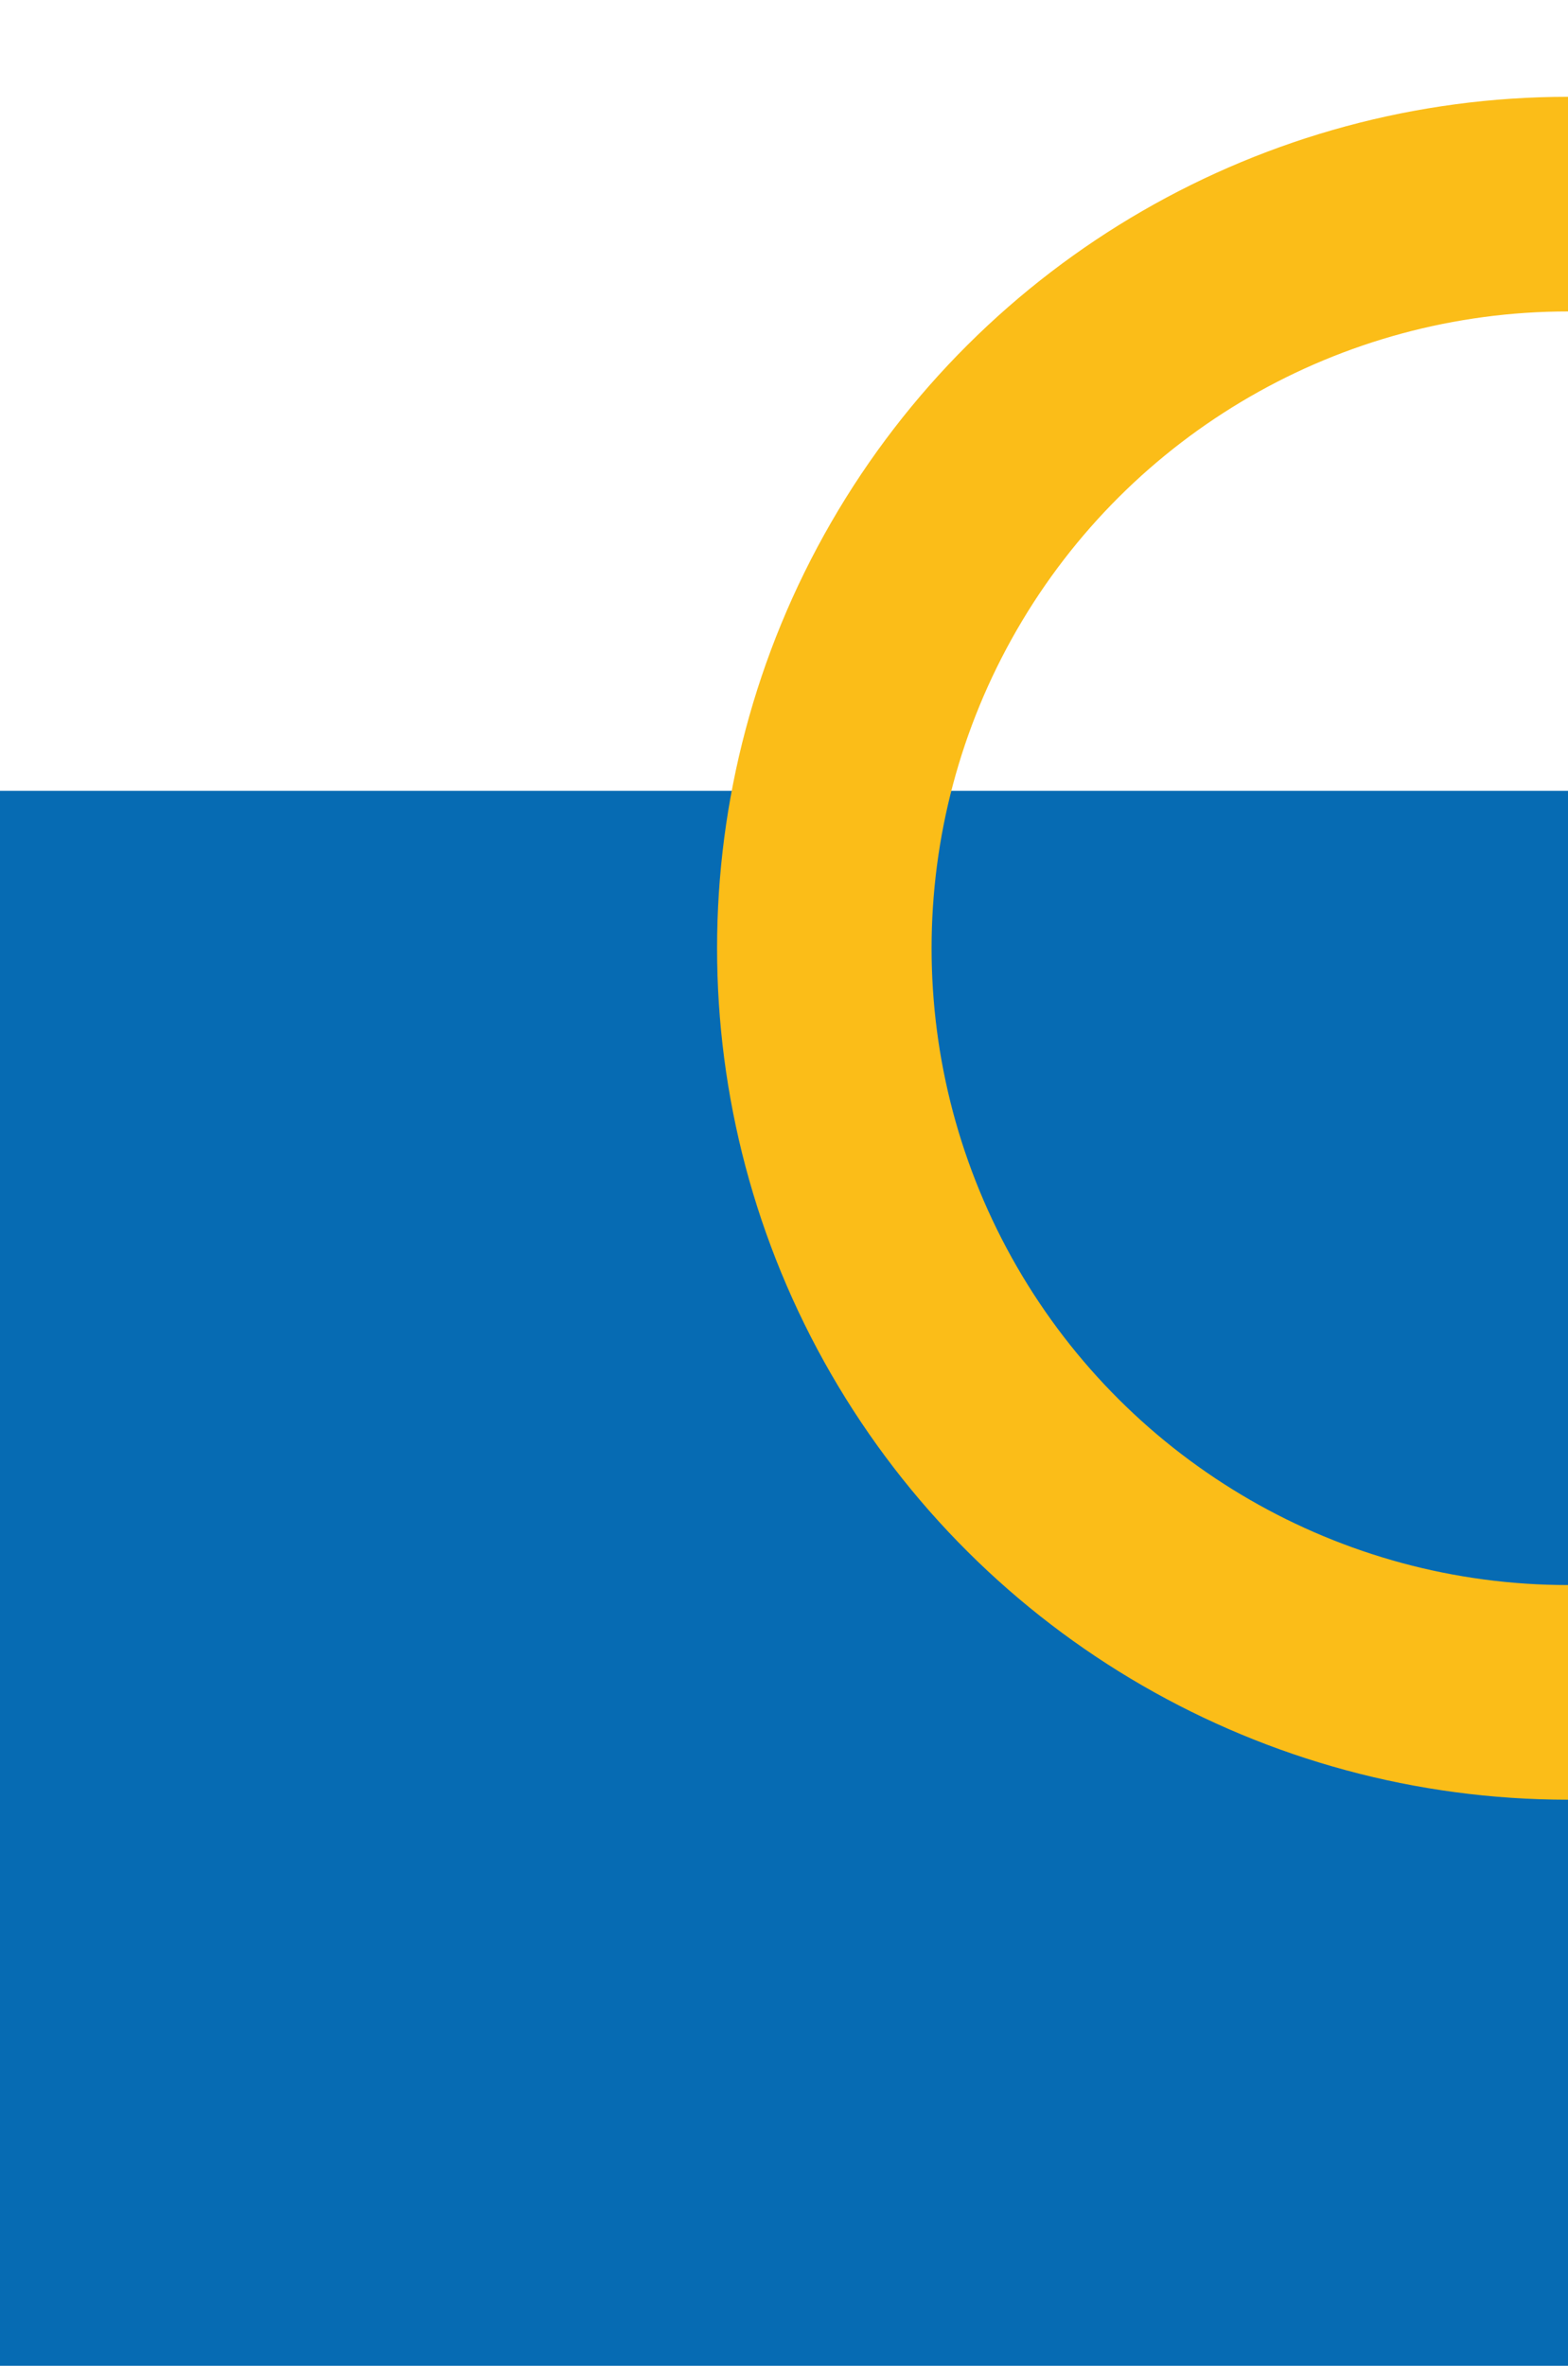
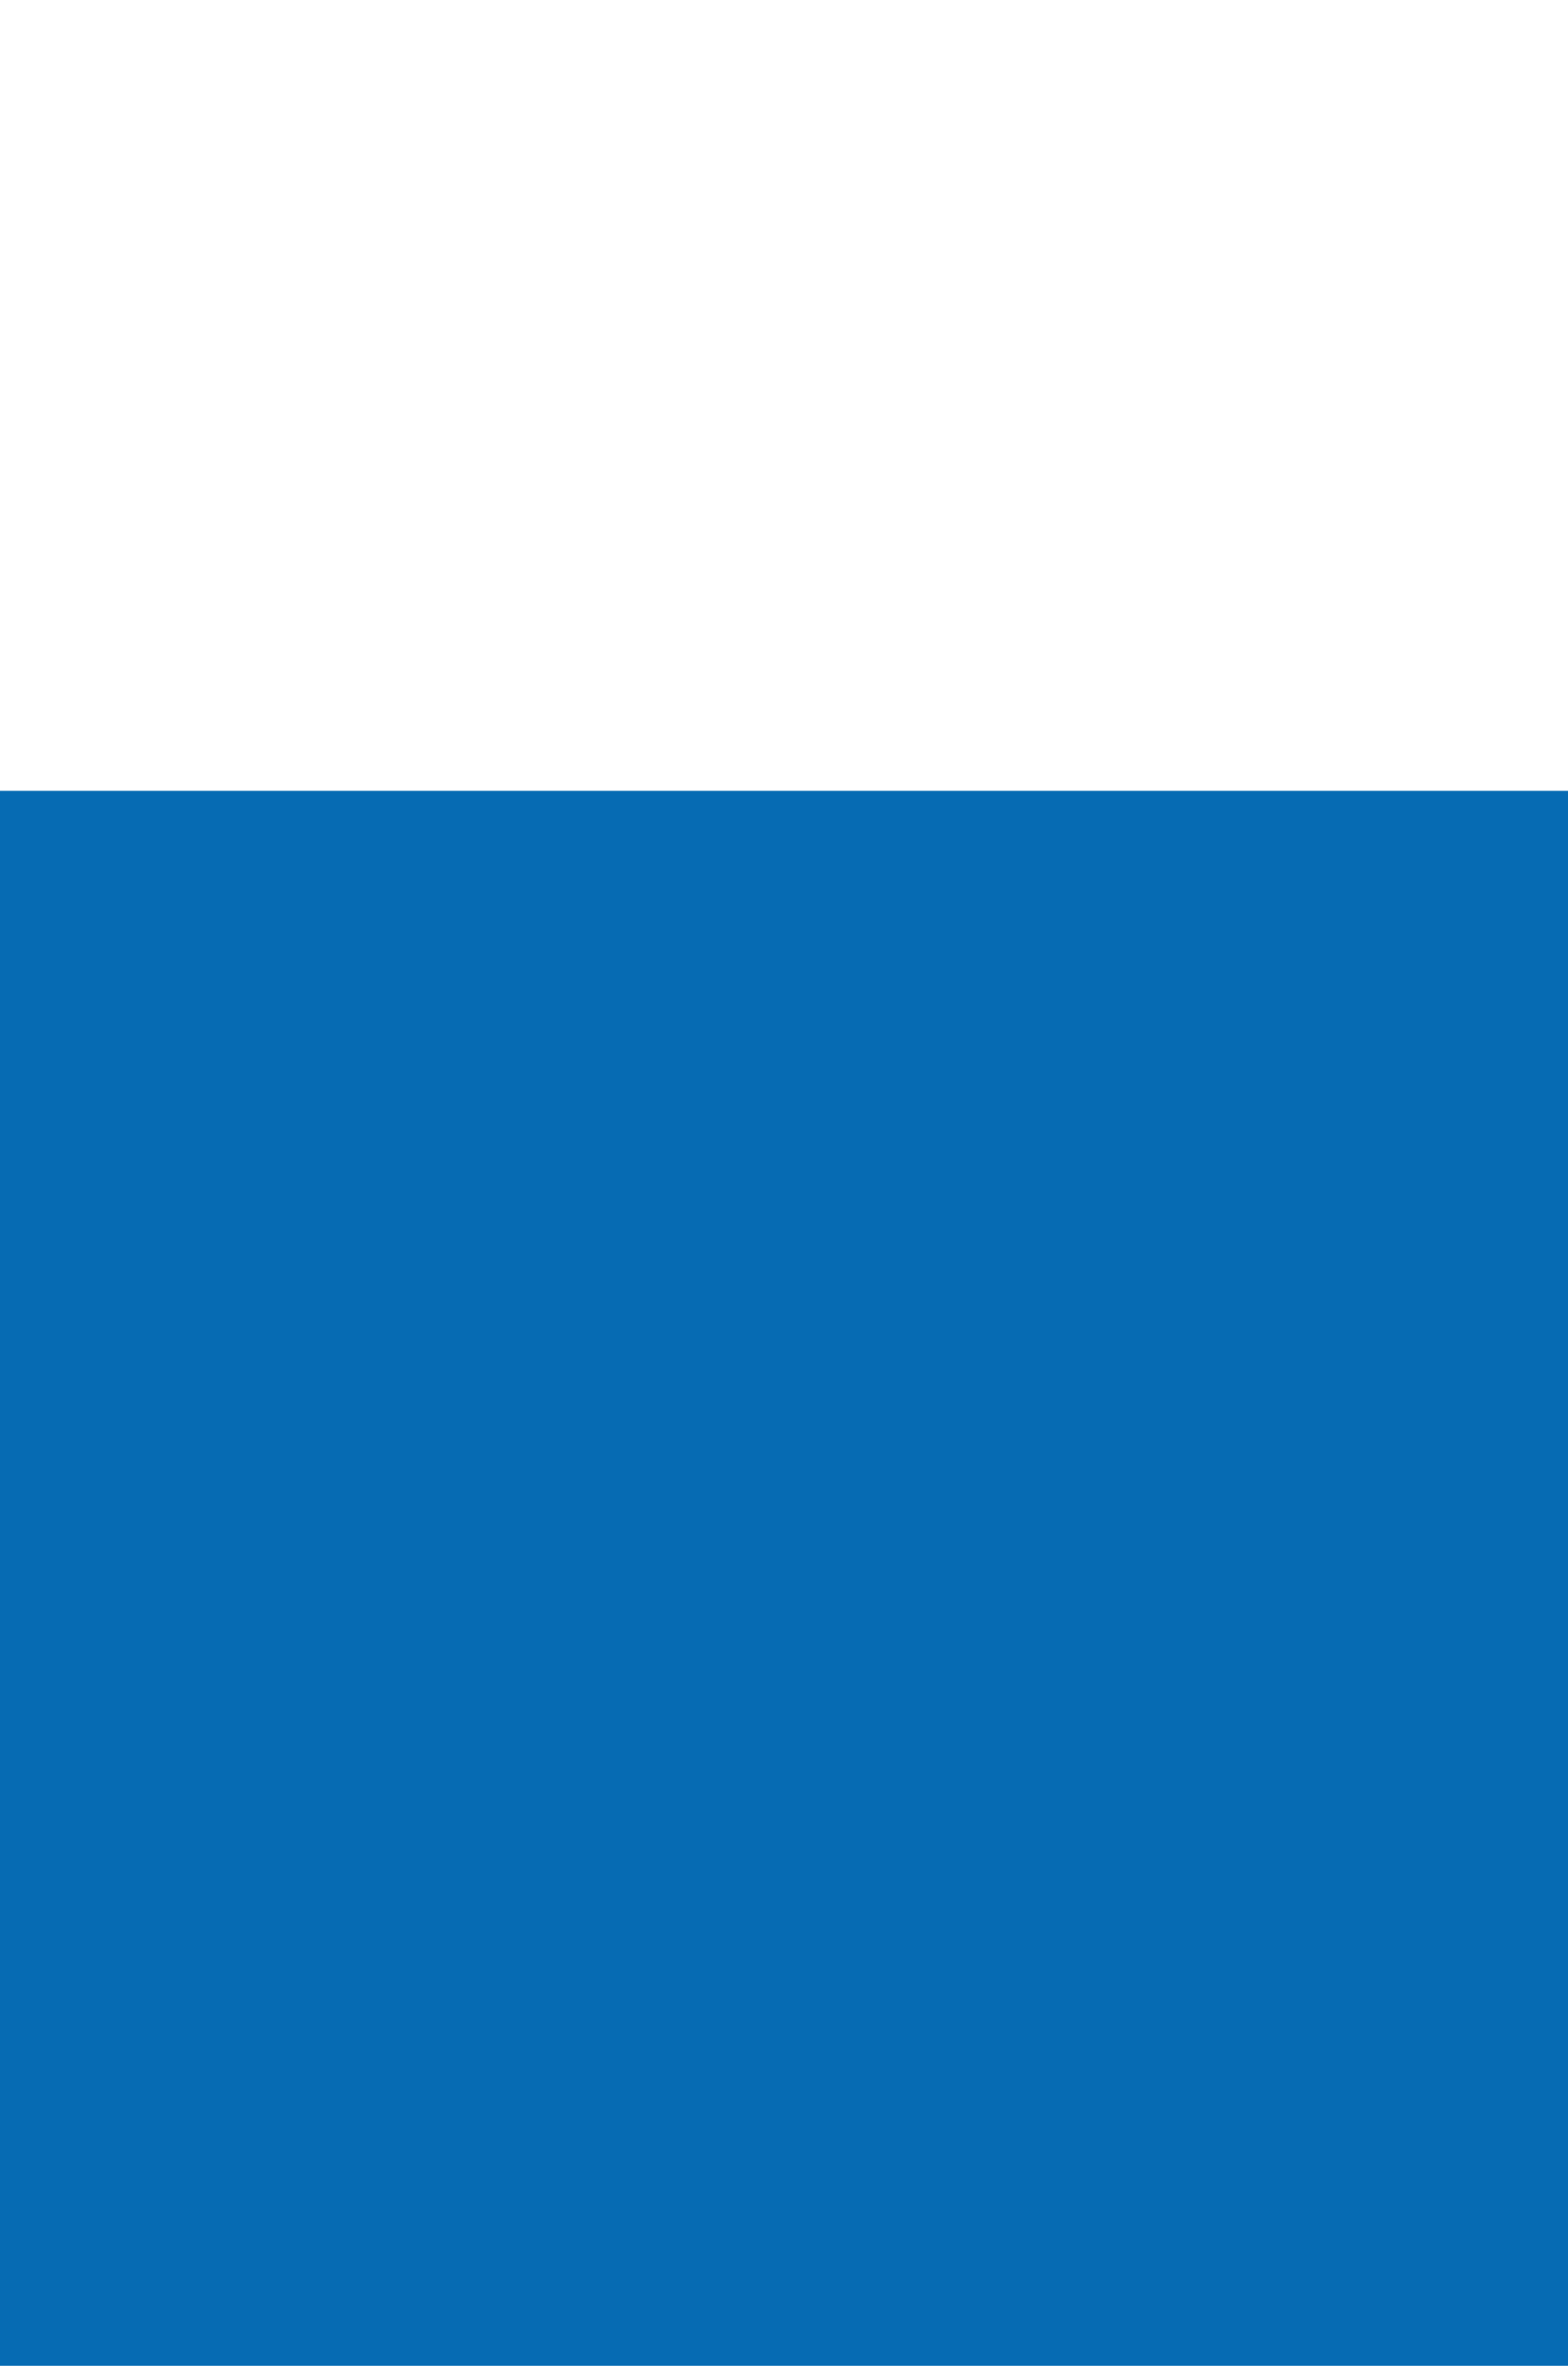
<svg xmlns="http://www.w3.org/2000/svg" width="492" height="742" viewBox="0 0 492 742" fill="none">
  <path d="M0 248H492V741.871H0V248Z" fill="#066BB3" />
  <g clip-path="url(#clip0_1100_8520)">
-     <circle cx="492" cy="297.355" r="233.345" transform="rotate(-90 492 297.355)" stroke="#FBBD18" stroke-width="67.311" />
-   </g>
+     </g>
  <defs>
    <clipPath id="clip0_1100_8520">
-       <rect width="564.29" height="267" fill="white" transform="translate(225 564.355) rotate(-90)" />
-     </clipPath>
+       </clipPath>
  </defs>
</svg>